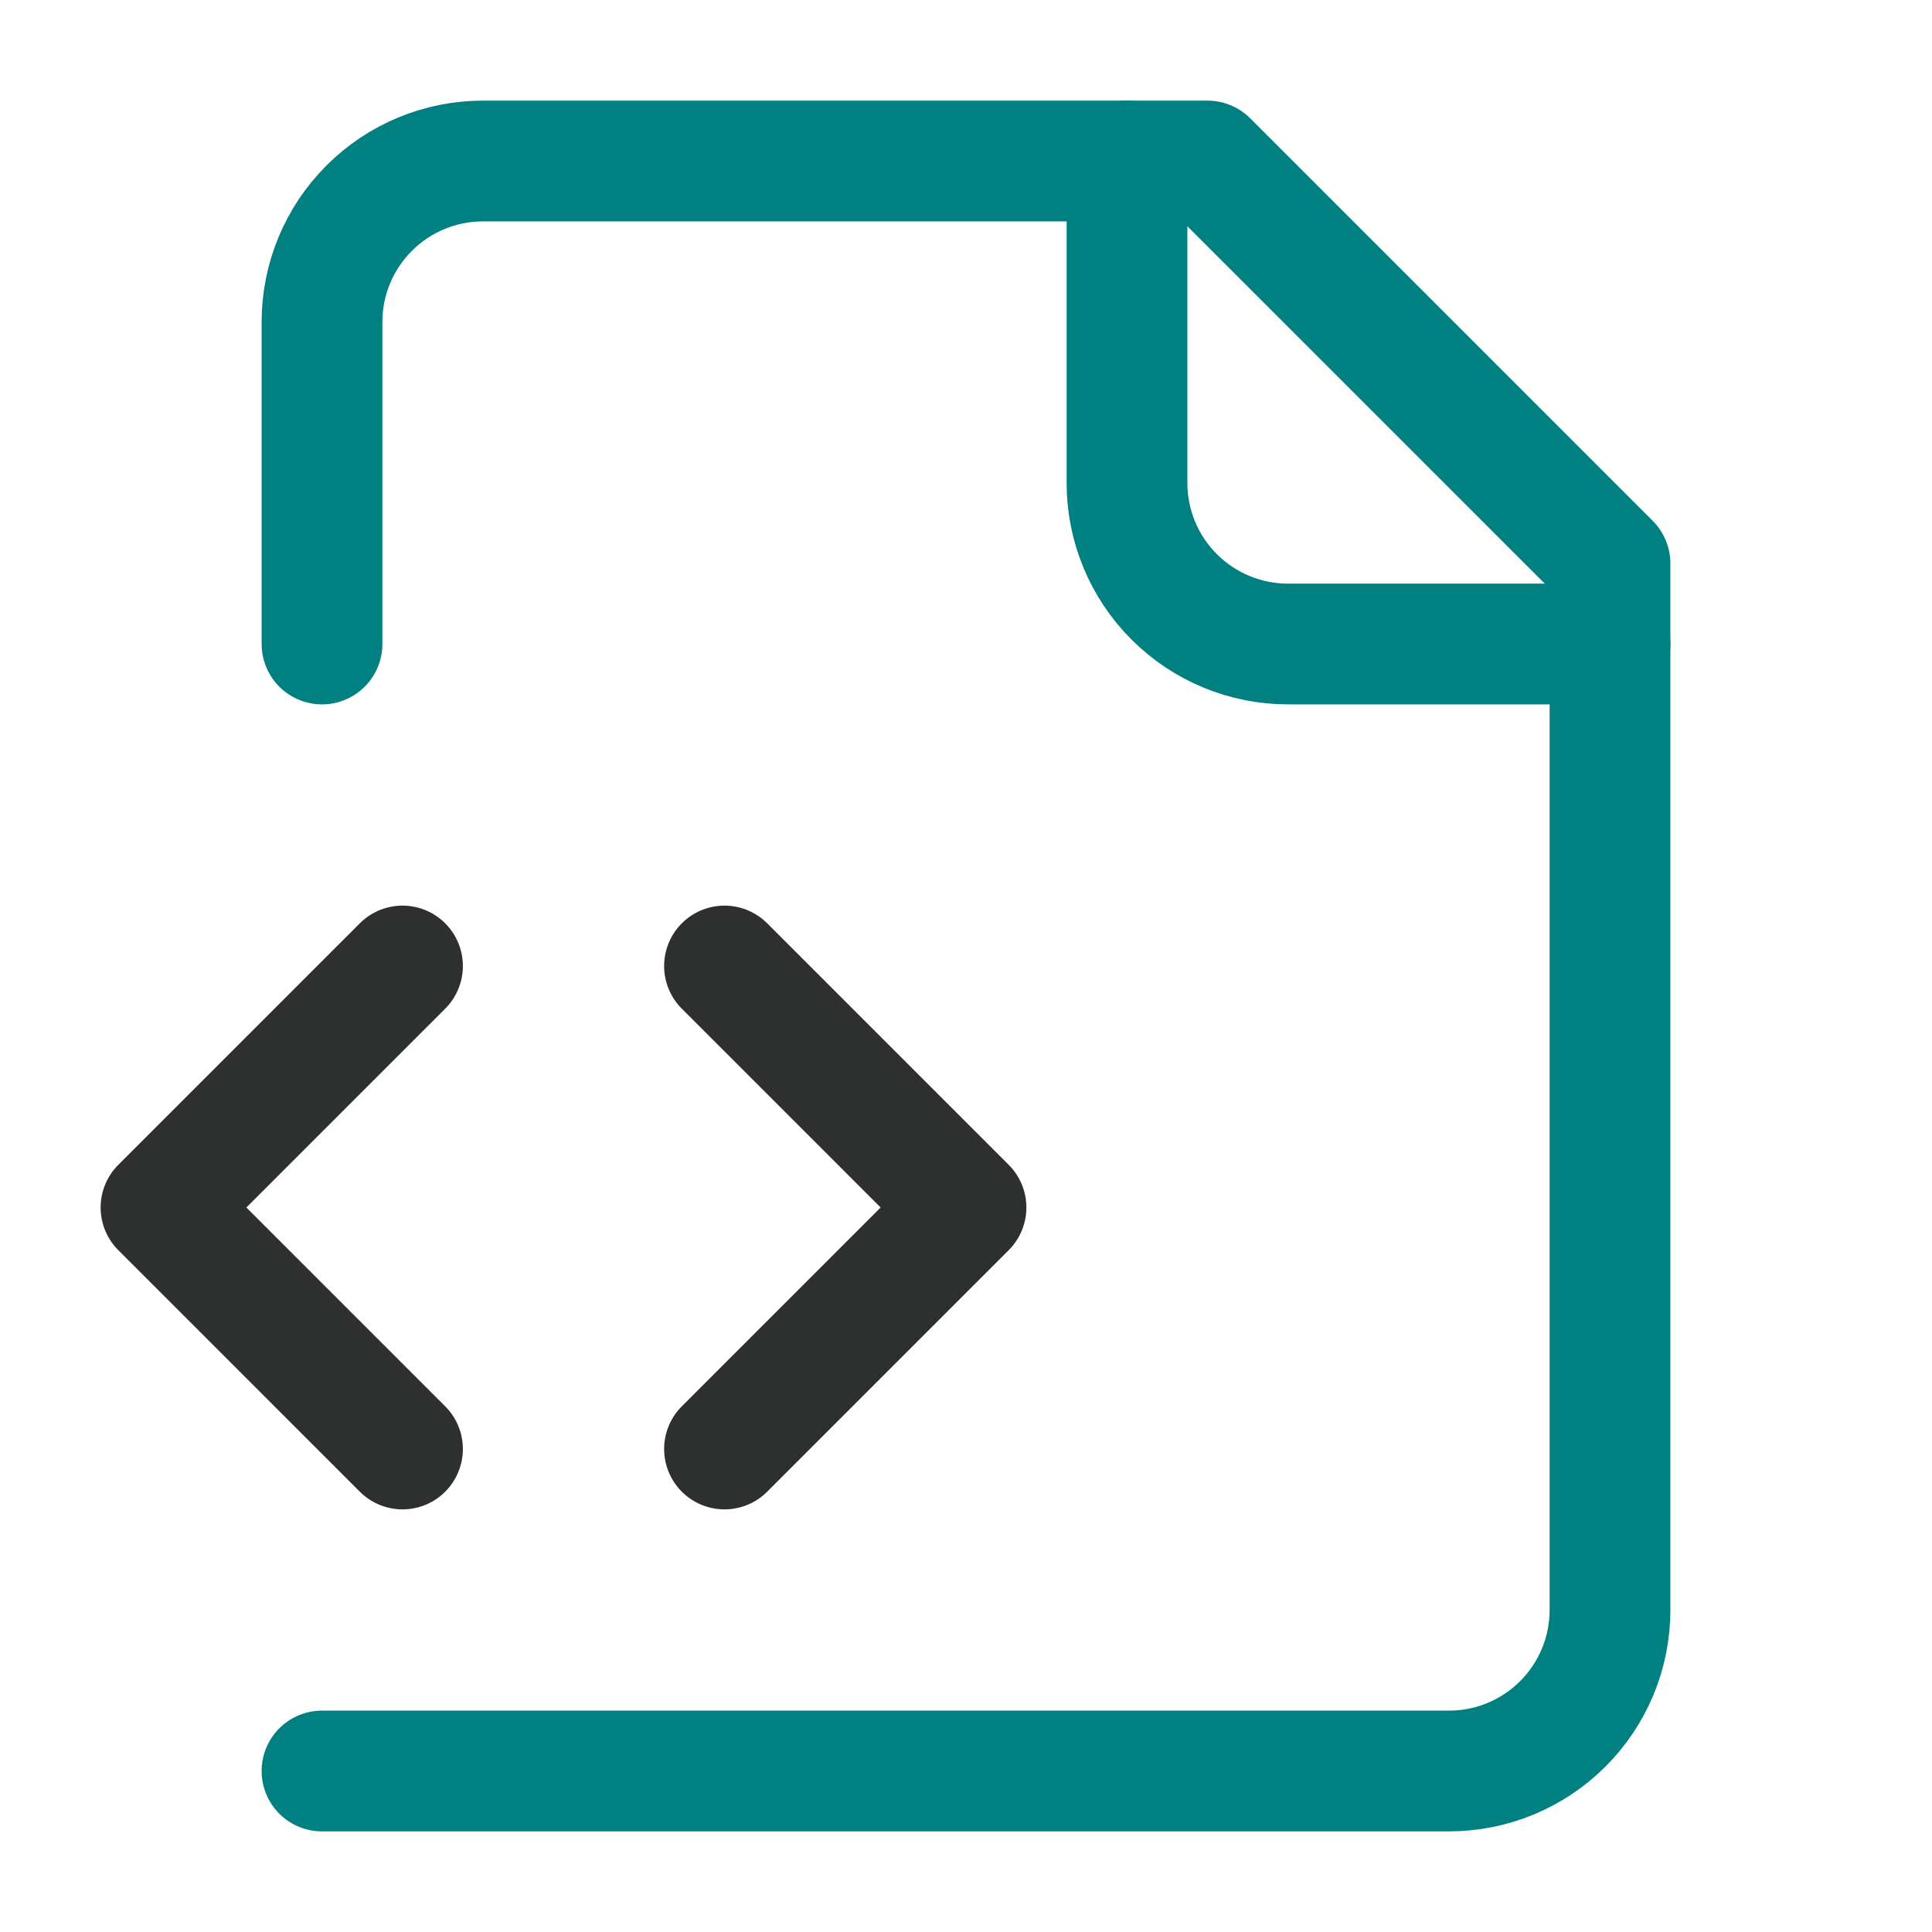
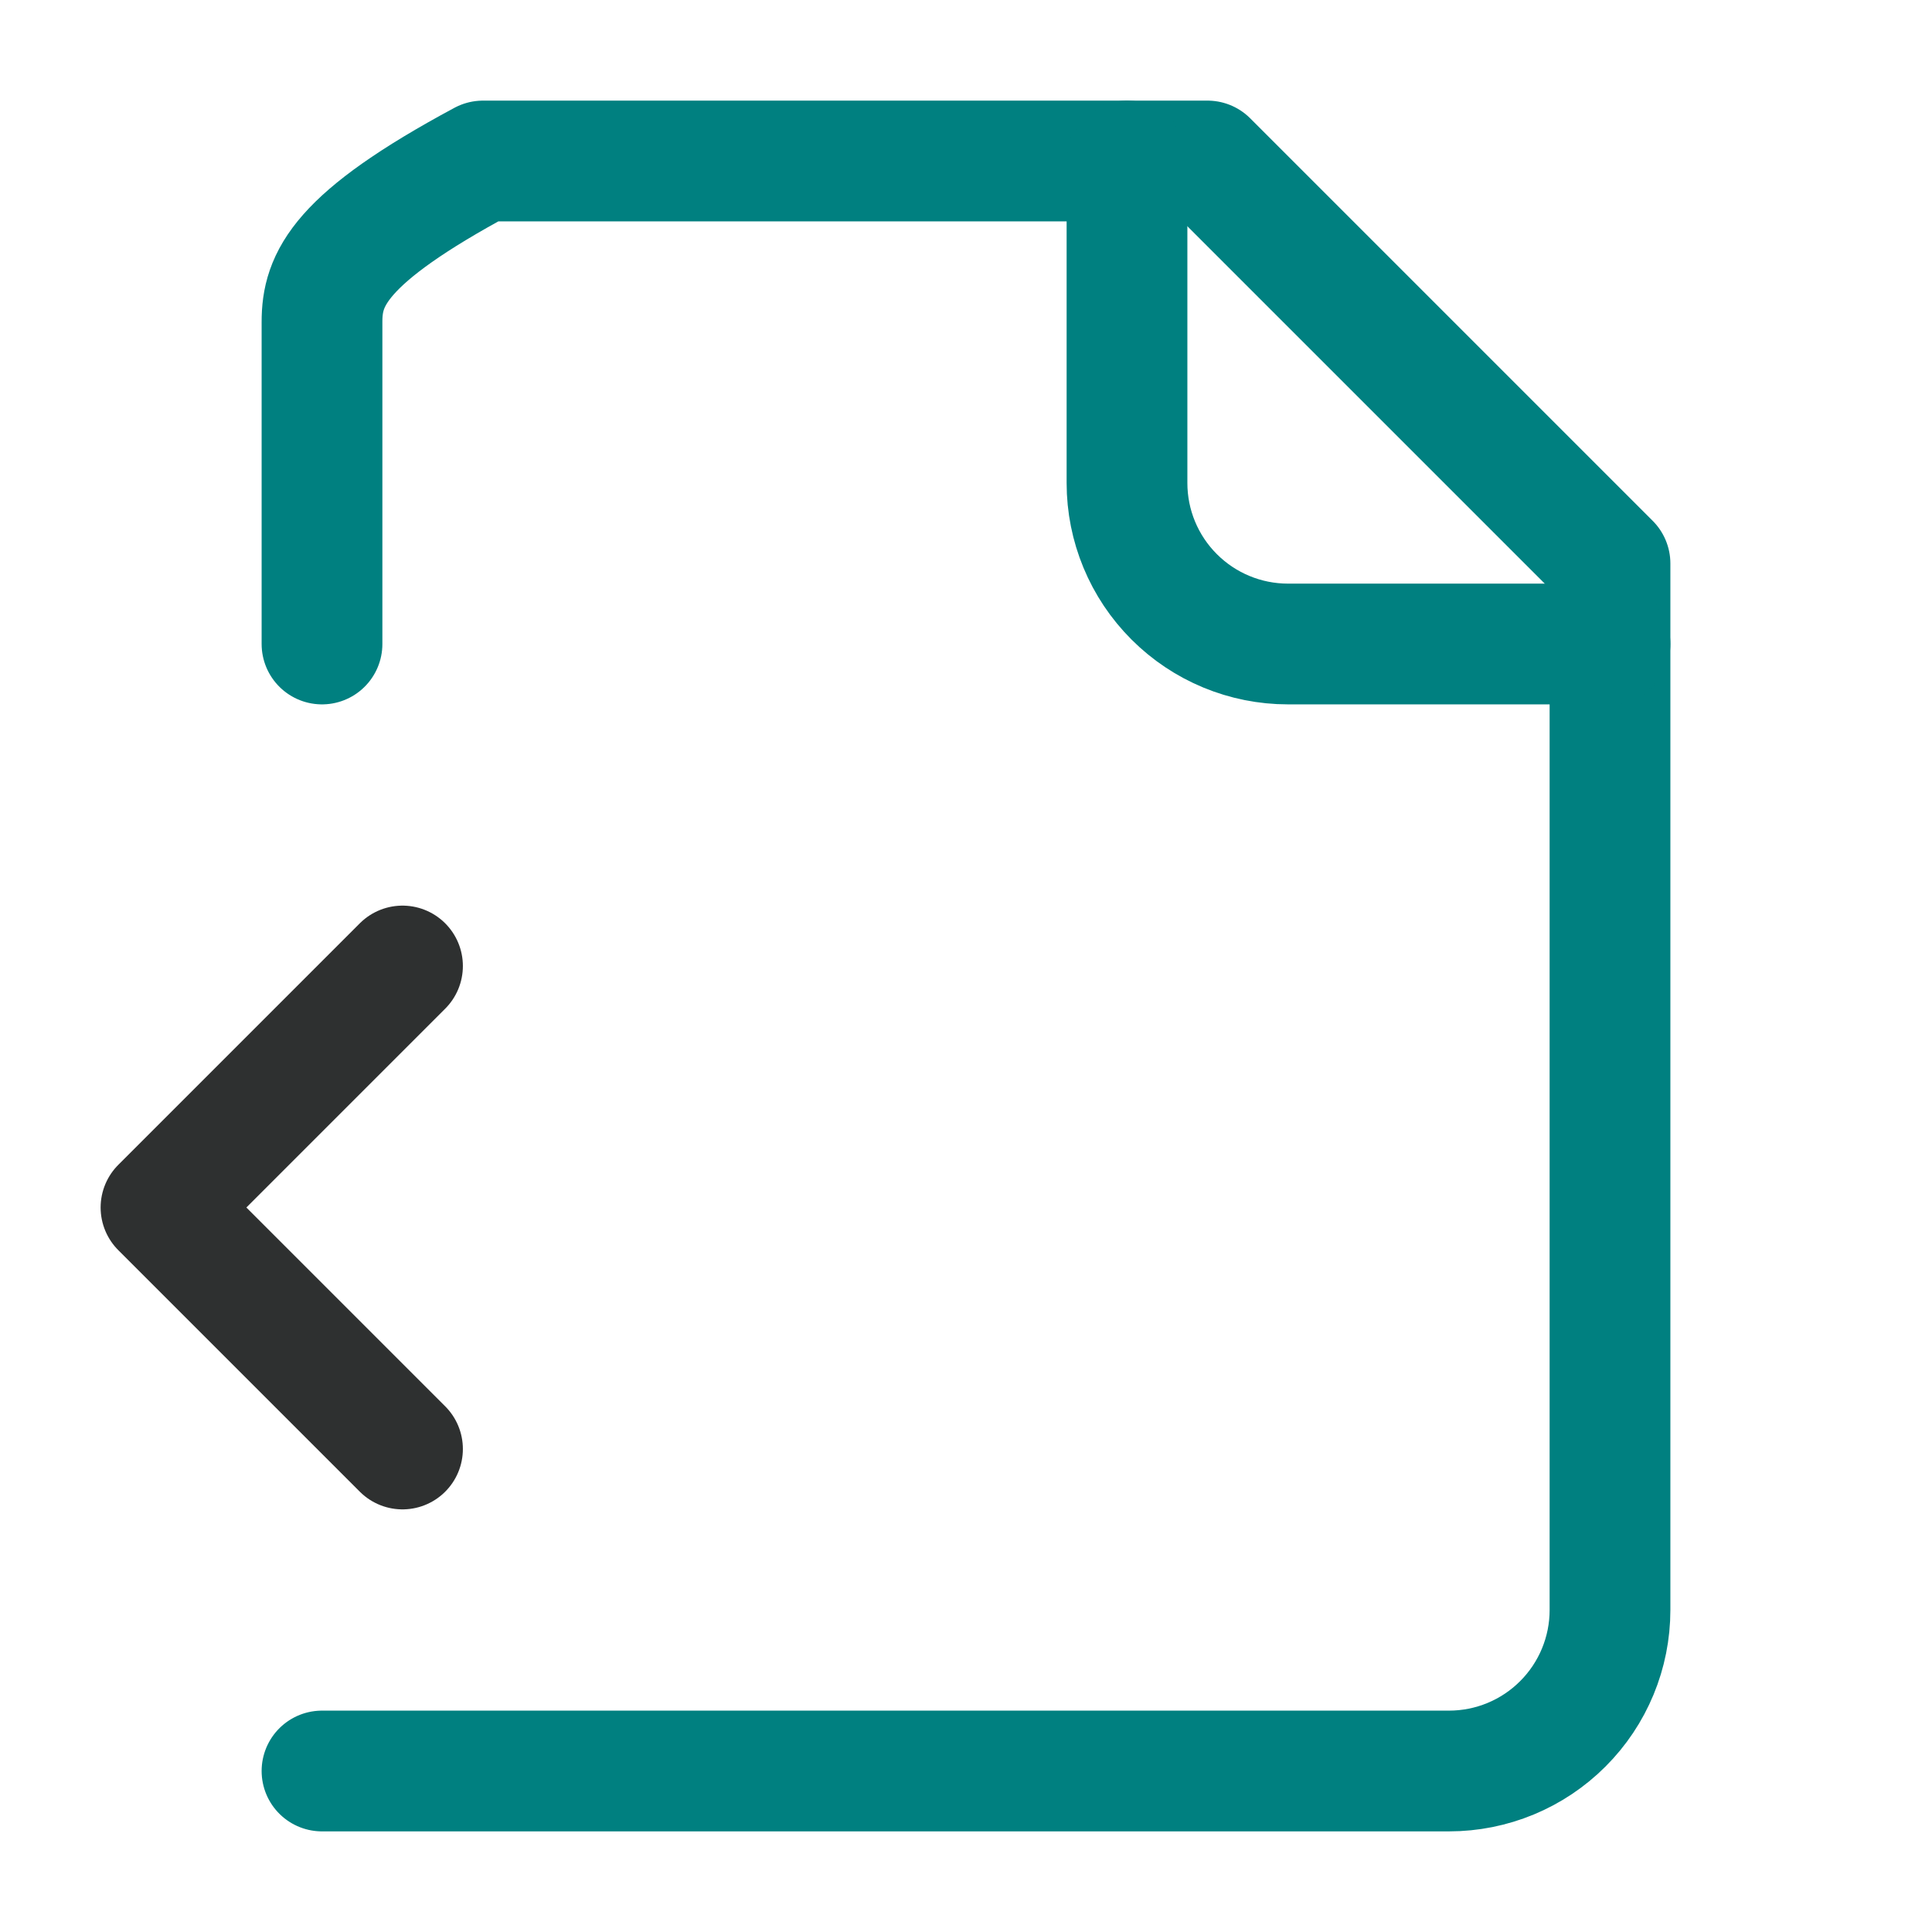
<svg xmlns="http://www.w3.org/2000/svg" width="48" height="48" viewBox="0 0 48 48" fill="none">
-   <path d="M8 44H36C37.061 44 38.078 43.579 38.828 42.828C39.579 42.078 40 41.061 40 40V14L30 4H12C10.939 4 9.922 4.421 9.172 5.172C8.421 5.922 8 6.939 8 8V16" stroke="#008080" stroke-width="3" stroke-linecap="round" stroke-linejoin="round" />
+   <path d="M8 44H36C37.061 44 38.078 43.579 38.828 42.828C39.579 42.078 40 41.061 40 40V14L30 4H12C8.421 5.922 8 6.939 8 8V16" stroke="#008080" stroke-width="3" stroke-linecap="round" stroke-linejoin="round" />
  <path d="M28 4V12C28 13.061 28.421 14.078 29.172 14.828C29.922 15.579 30.939 16 32 16H40" stroke="#008080" stroke-width="3" stroke-linecap="round" stroke-linejoin="round" />
  <path d="M10 24L4 30L10 36" stroke="#2E3030" stroke-width="3" stroke-linecap="round" stroke-linejoin="round" />
-   <path d="M18 36L24 30L18 24" stroke="#2E3030" stroke-width="3" stroke-linecap="round" stroke-linejoin="round" />
</svg>